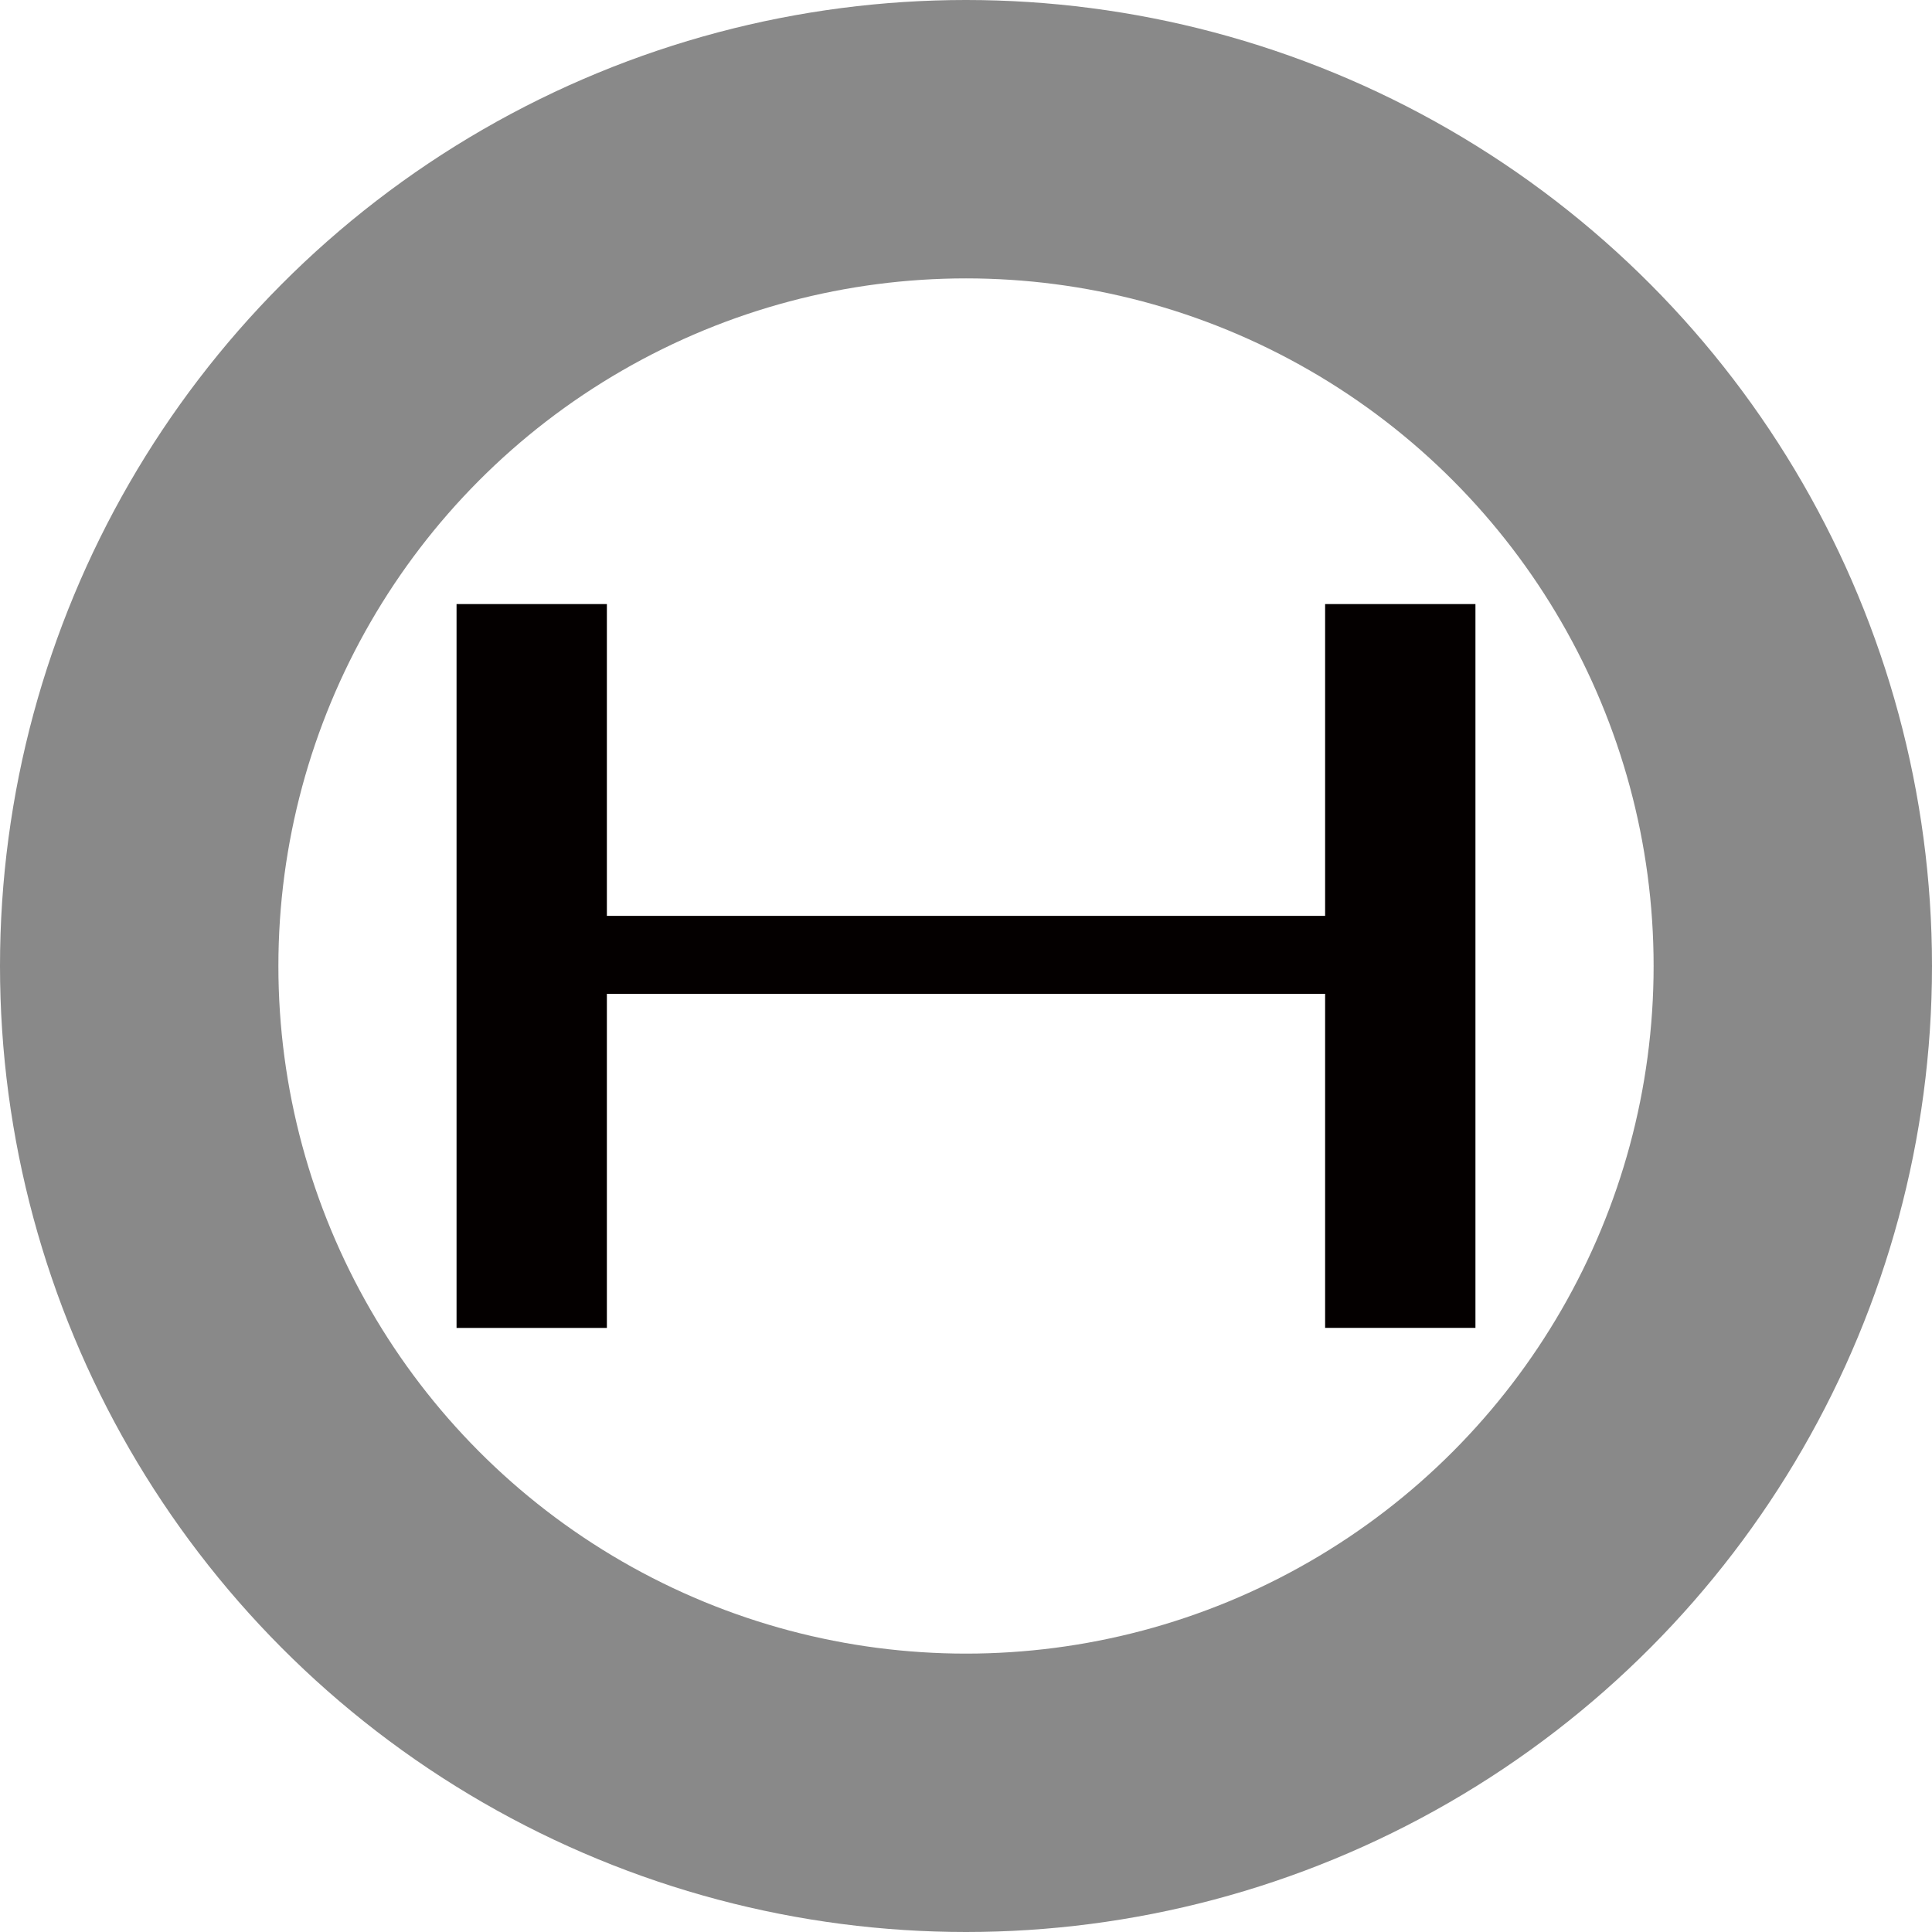
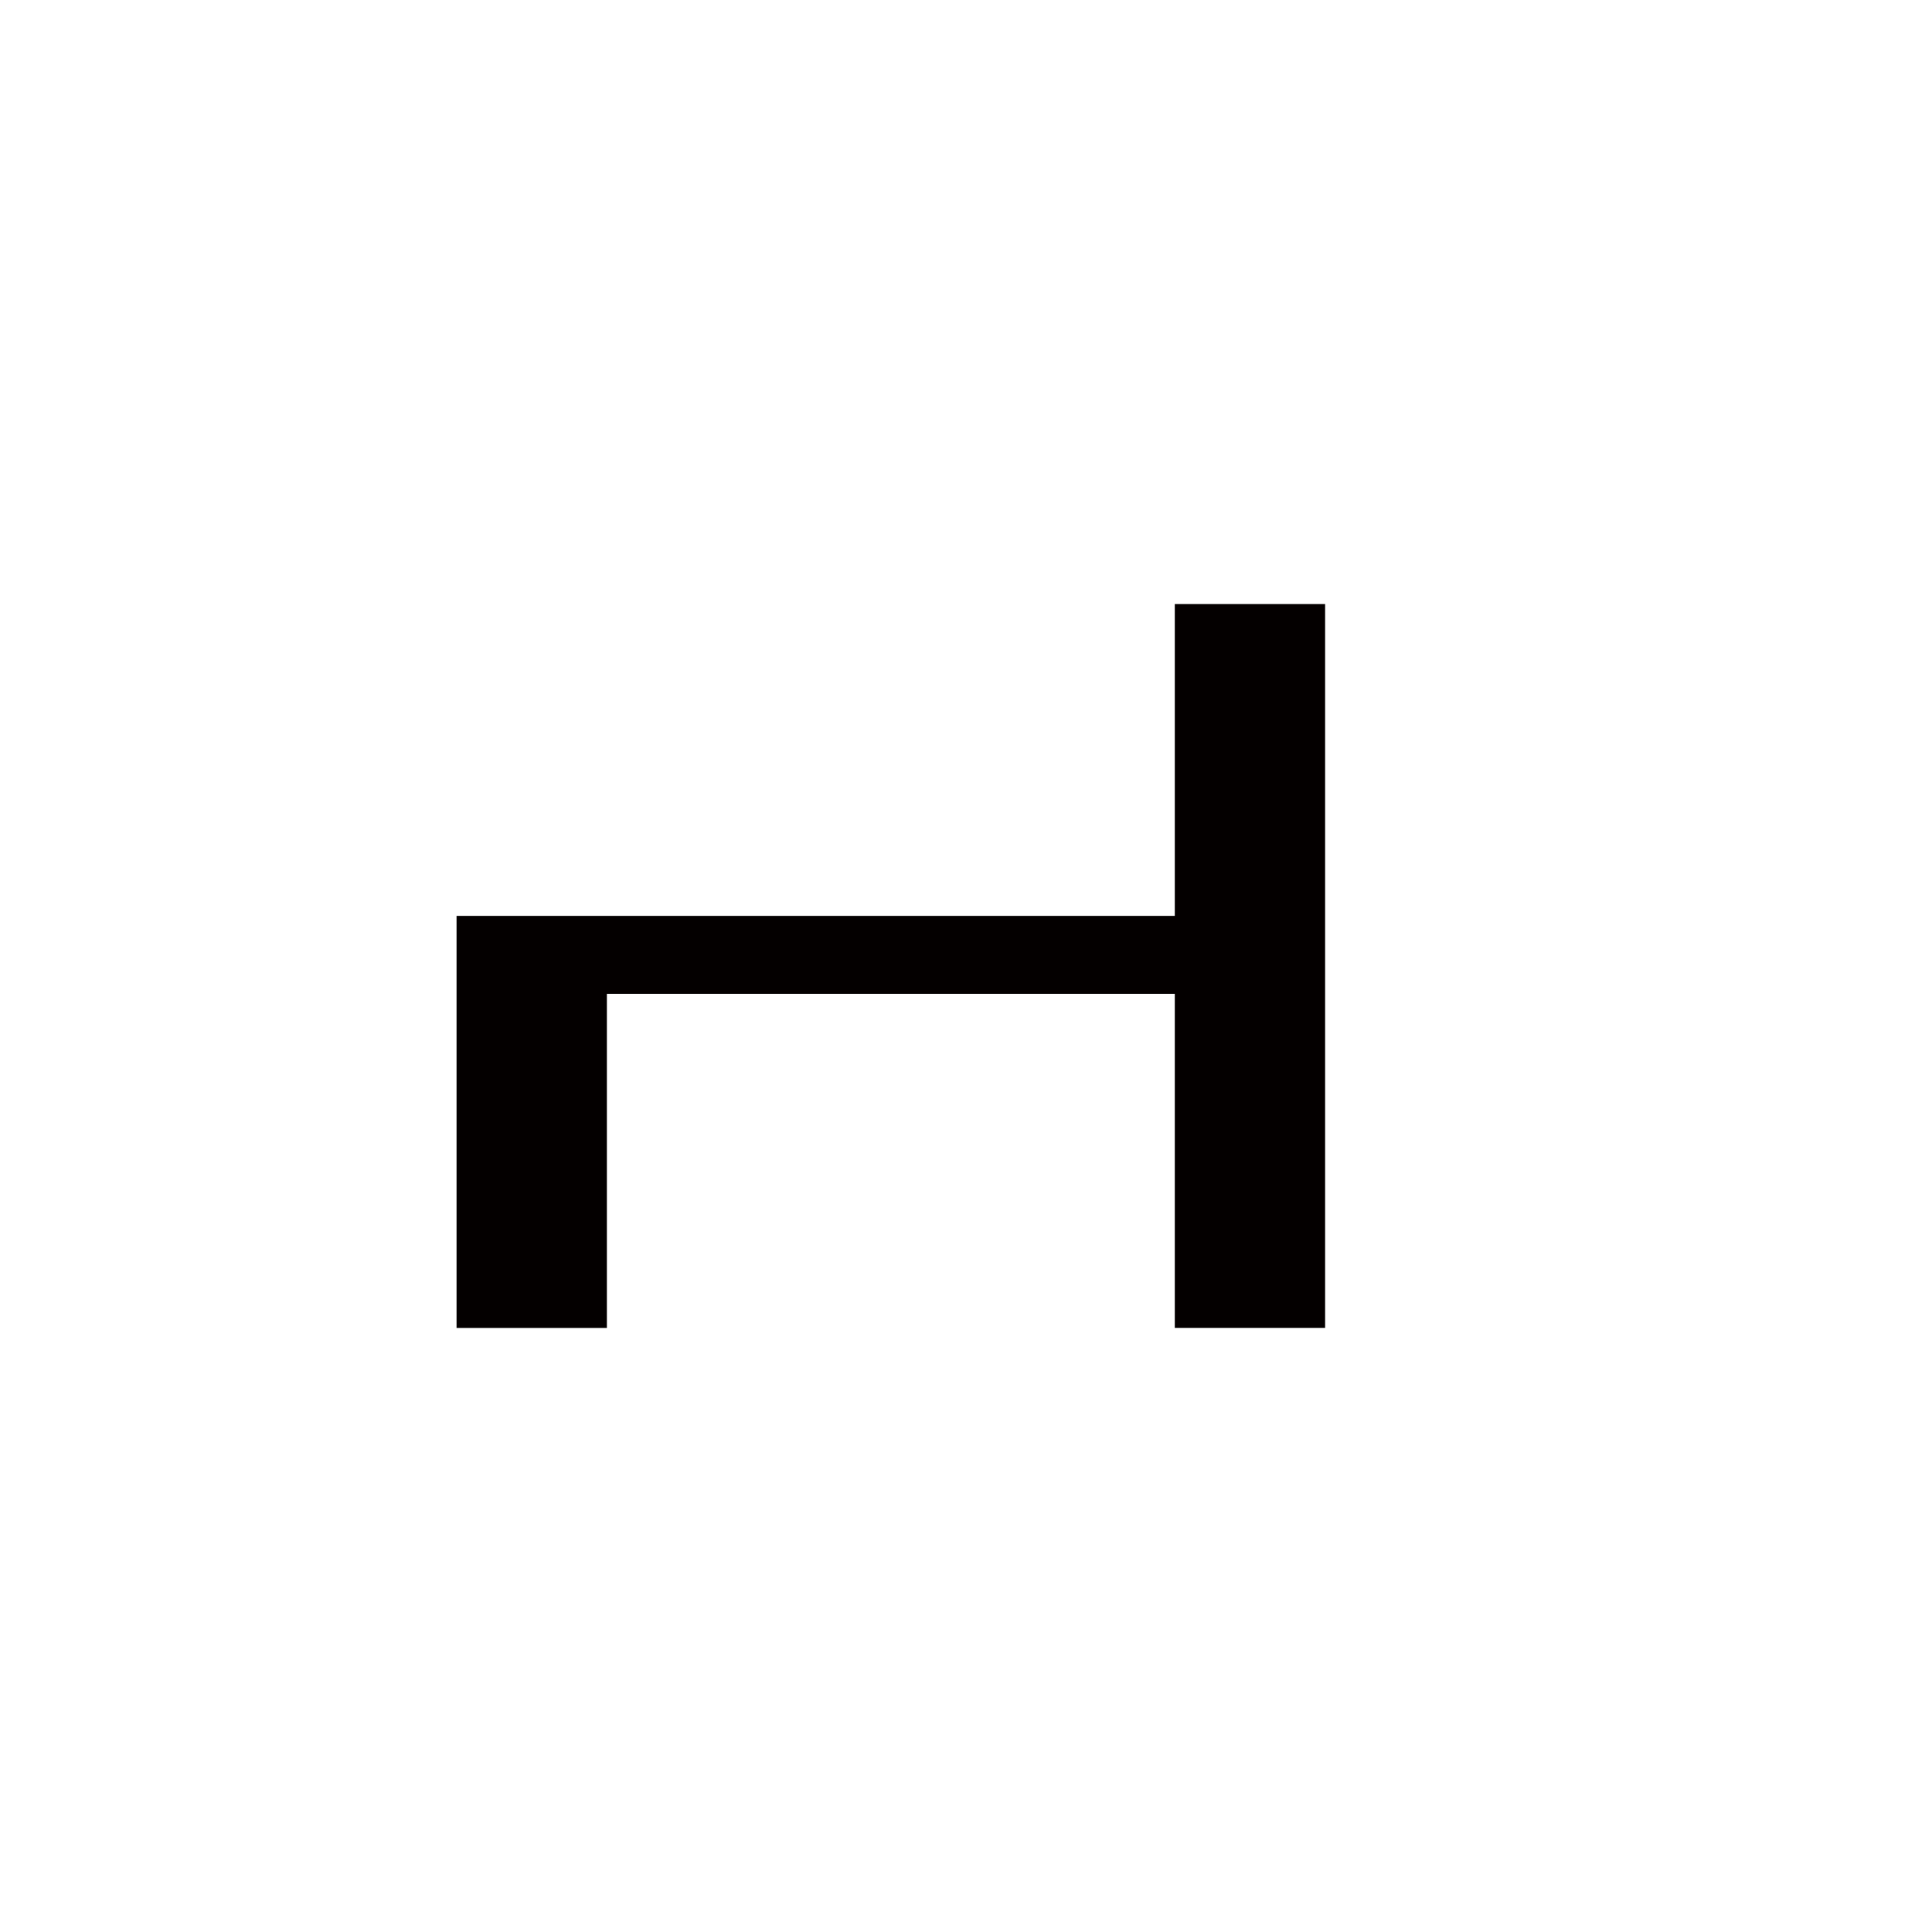
<svg xmlns="http://www.w3.org/2000/svg" id="_レイヤー_2" viewBox="0 0 6.94 6.94">
  <defs>
    <style>.cls-1{fill:#040000;}.cls-2{fill:none;stroke:#898989;stroke-miterlimit:10;}</style>
  </defs>
  <g id="_レイヤー_1-2">
    <g>
-       <circle class="cls-2" cx="3.47" cy="3.47" r="2.97" />
-       <path class="cls-1" d="M4.76,3.57H2.18v1.2h-.54V2.17h.54v1.12h2.58v-1.12h.54v2.6h-.54v-1.2Z" />
+       <path class="cls-1" d="M4.76,3.57H2.18v1.2h-.54V2.17v1.12h2.58v-1.12h.54v2.6h-.54v-1.2Z" />
    </g>
  </g>
</svg>